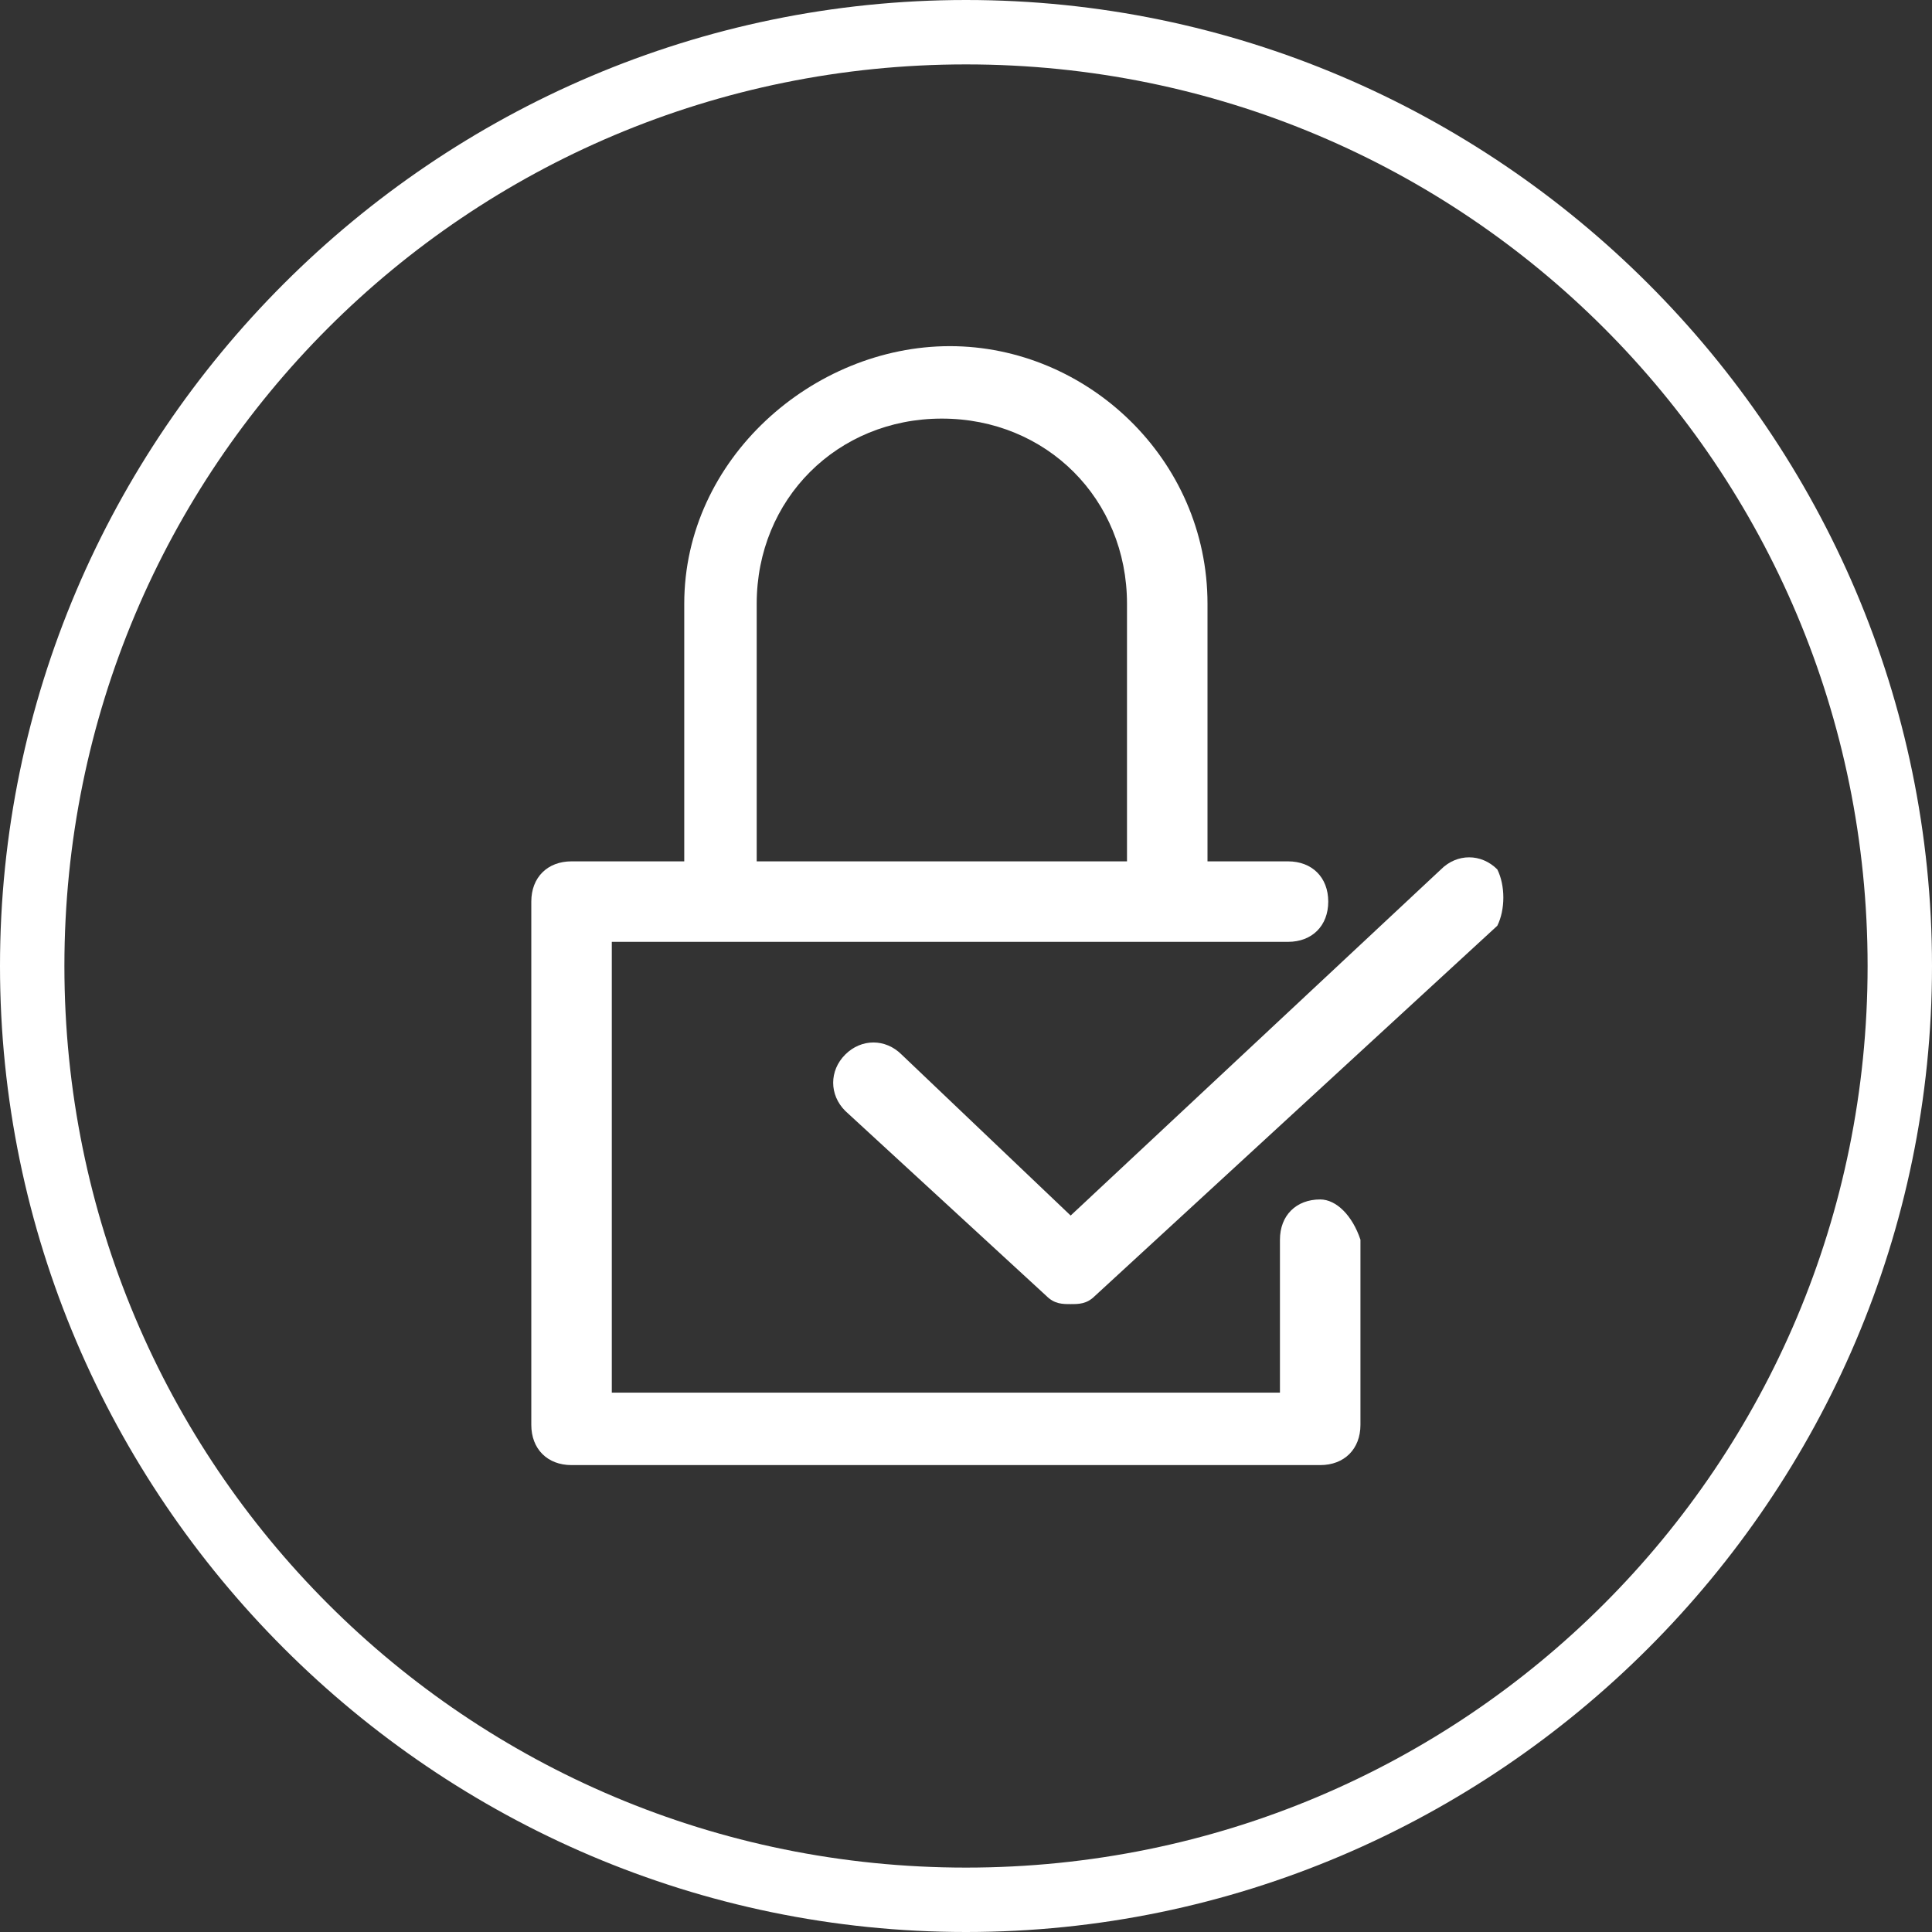
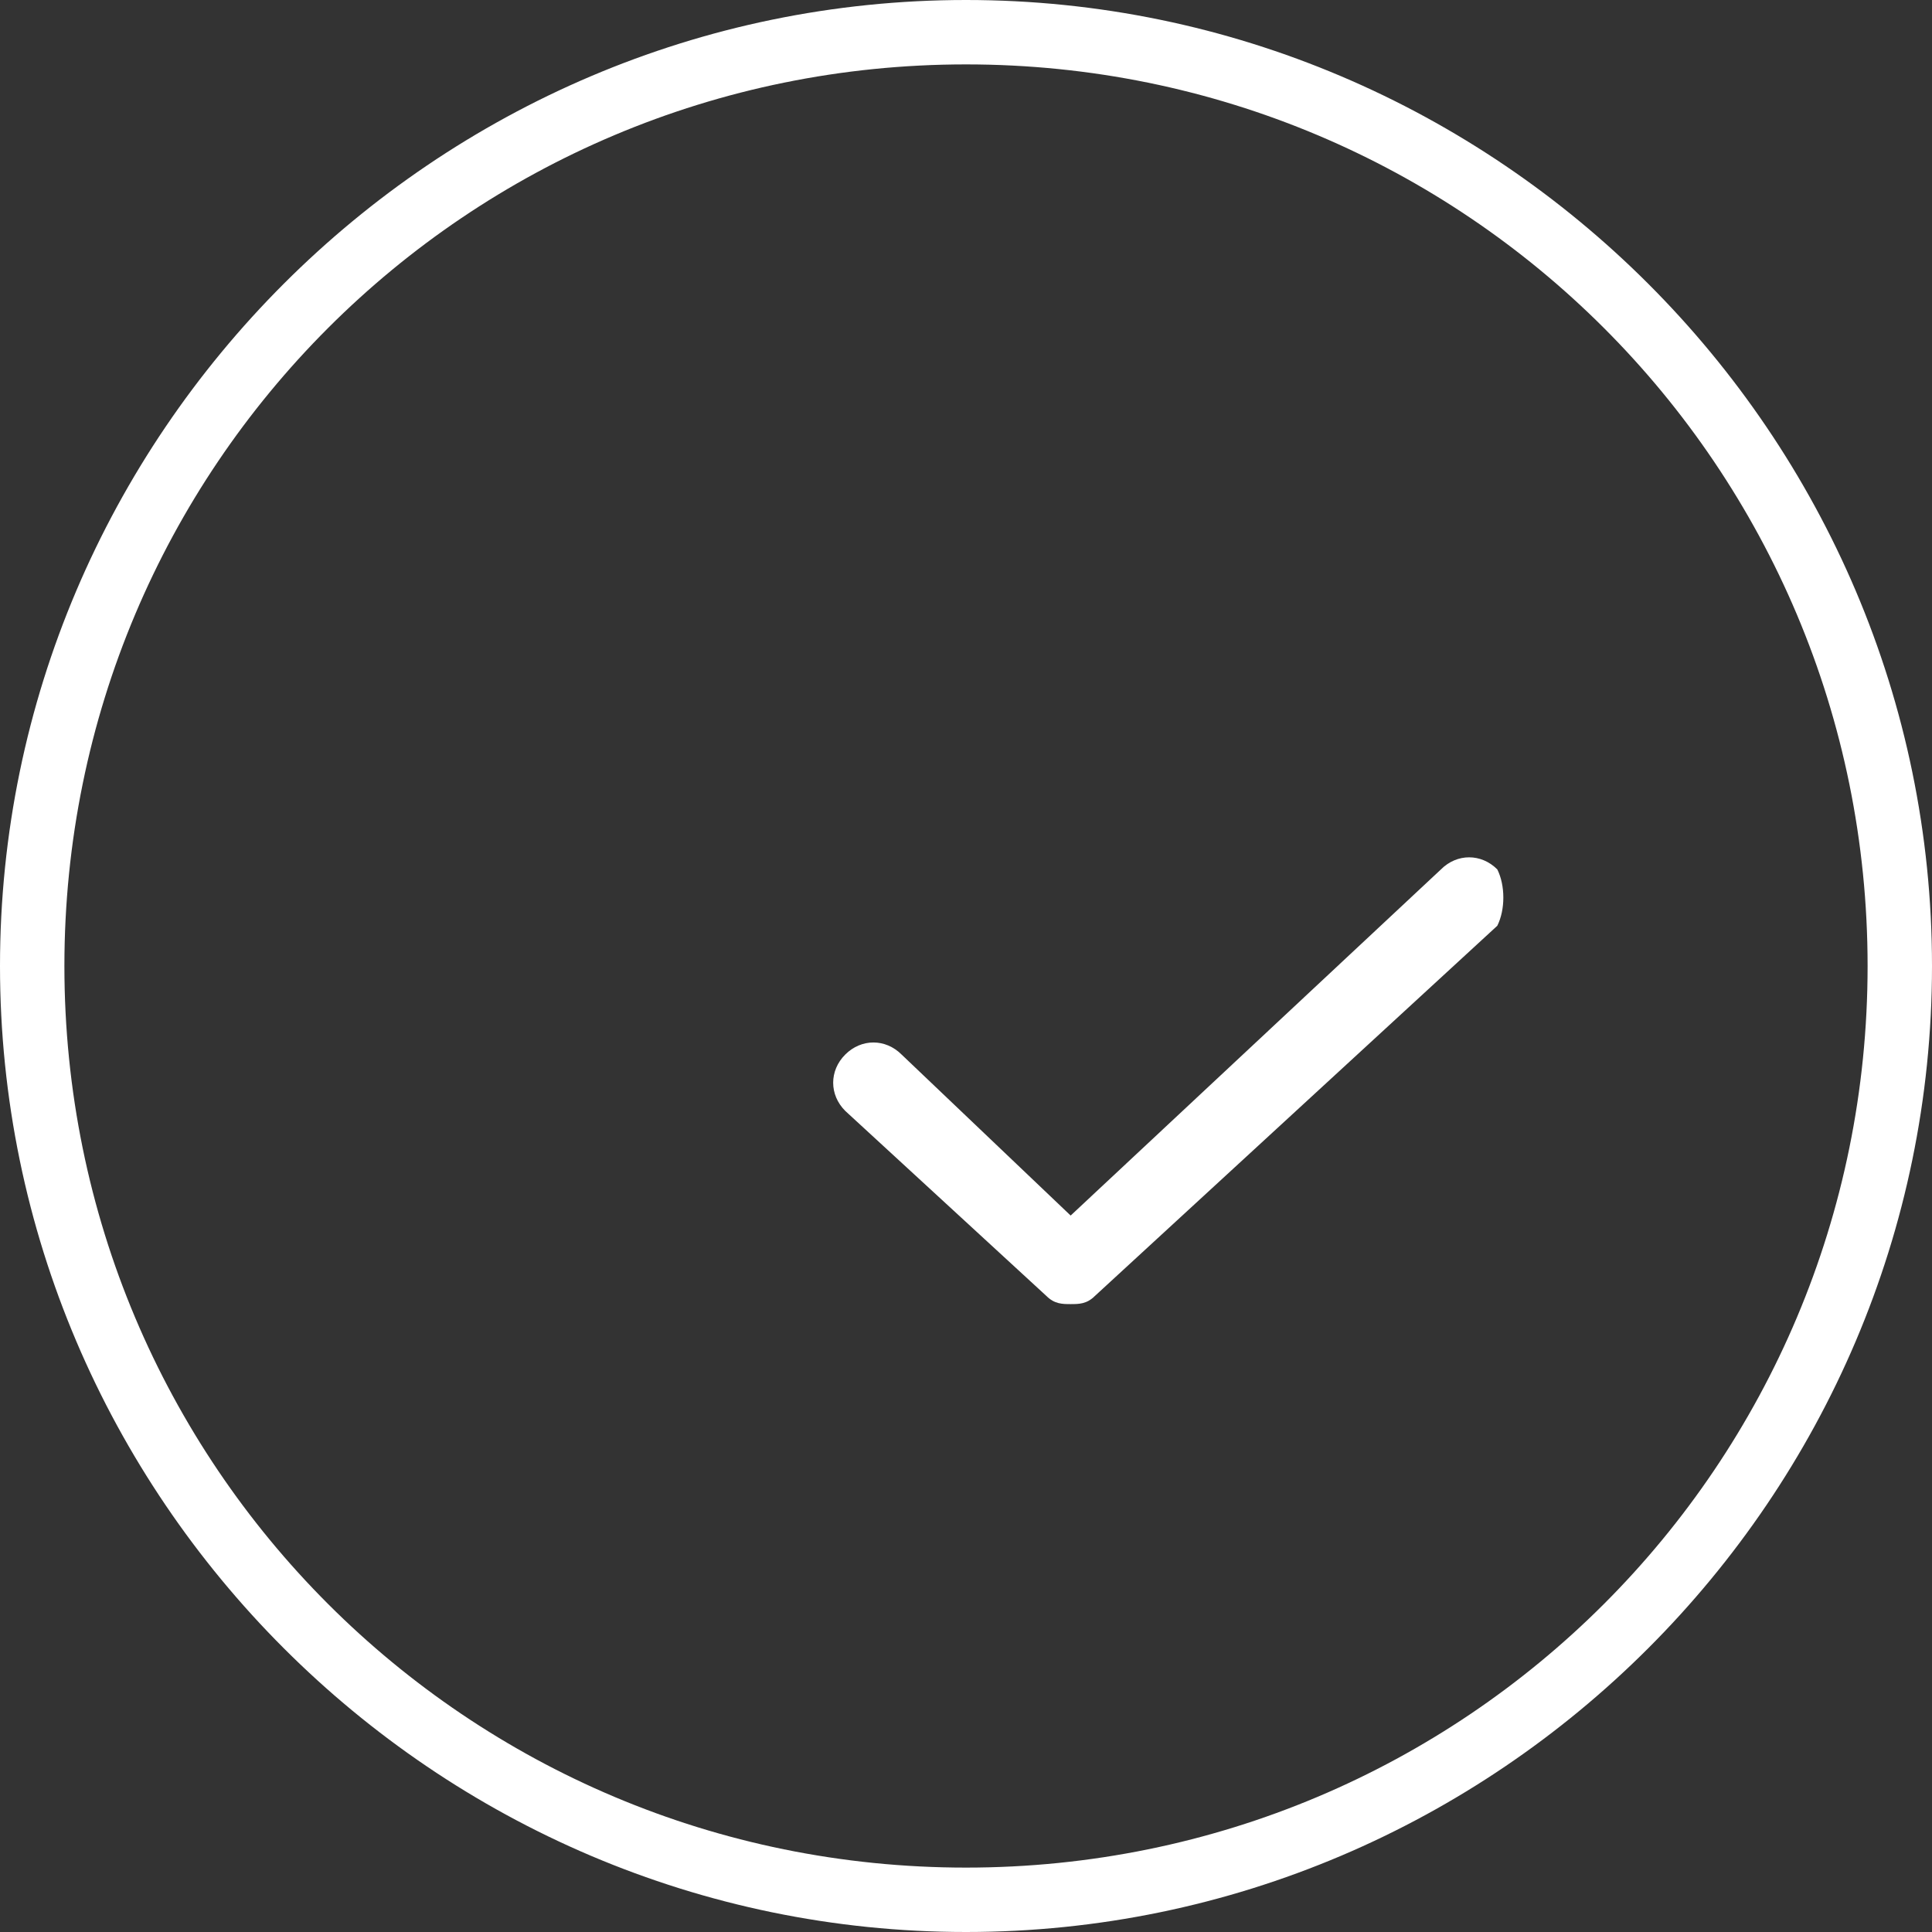
<svg xmlns="http://www.w3.org/2000/svg" version="1.1" id="Слой_1" x="0px" y="0px" viewBox="0 0 24 24" style="enable-background:new 0 0 24 24;" xml:space="preserve">
  <rect x="0" y="0" width="24" height="24" fill="#333333" stroke="none" />
  <style type="text/css">
	.st0{fill:#FFFFFF;}
</style>
  <g>
    <path class="st0" d="M12,0C5.4,0,0,5.4,0,12s5.4,12,12,12s12-5.4,12-12S18.6,0,12,0z M12,23.2c-6.2,0-11.2-5-11.2-11.2   S5.8,0.8,12,0.8s11.2,5,11.2,11.2S18.2,23.2,12,23.2z" />
  </g>
  <g id="Privacy_Approved">
    <g>
-       <path class="st0" d="M16.4,14.9c-0.3,0-0.5,0.2-0.5,0.5v1.9H7.6v-5.6H9h5.6h1.4c0.3,0,0.5-0.2,0.5-0.5c0-0.3-0.2-0.5-0.5-0.5H15    V7.5c0-1.8-1.5-3.2-3.2-3.2S8.5,5.7,8.5,7.5v3.2H7.1c-0.3,0-0.5,0.2-0.5,0.5v6.5c0,0.3,0.2,0.5,0.5,0.5h9.3c0.3,0,0.5-0.2,0.5-0.5    v-2.3C16.8,15.1,16.6,14.9,16.4,14.9z M9.4,7.5c0-1.3,1-2.3,2.3-2.3s2.3,1,2.3,2.3v3.2H9.4V7.5z" />
      <path class="st0" d="M18.6,10.8c-0.2-0.2-0.5-0.2-0.7,0l-4.6,4.3l-2.1-2c-0.2-0.2-0.5-0.2-0.7,0c-0.2,0.2-0.2,0.5,0,0.7l2.5,2.3    c0.1,0.1,0.2,0.1,0.3,0.1s0.2,0,0.3-0.1l5-4.6C18.7,11.3,18.7,11,18.6,10.8z" />
    </g>
  </g>
</svg>